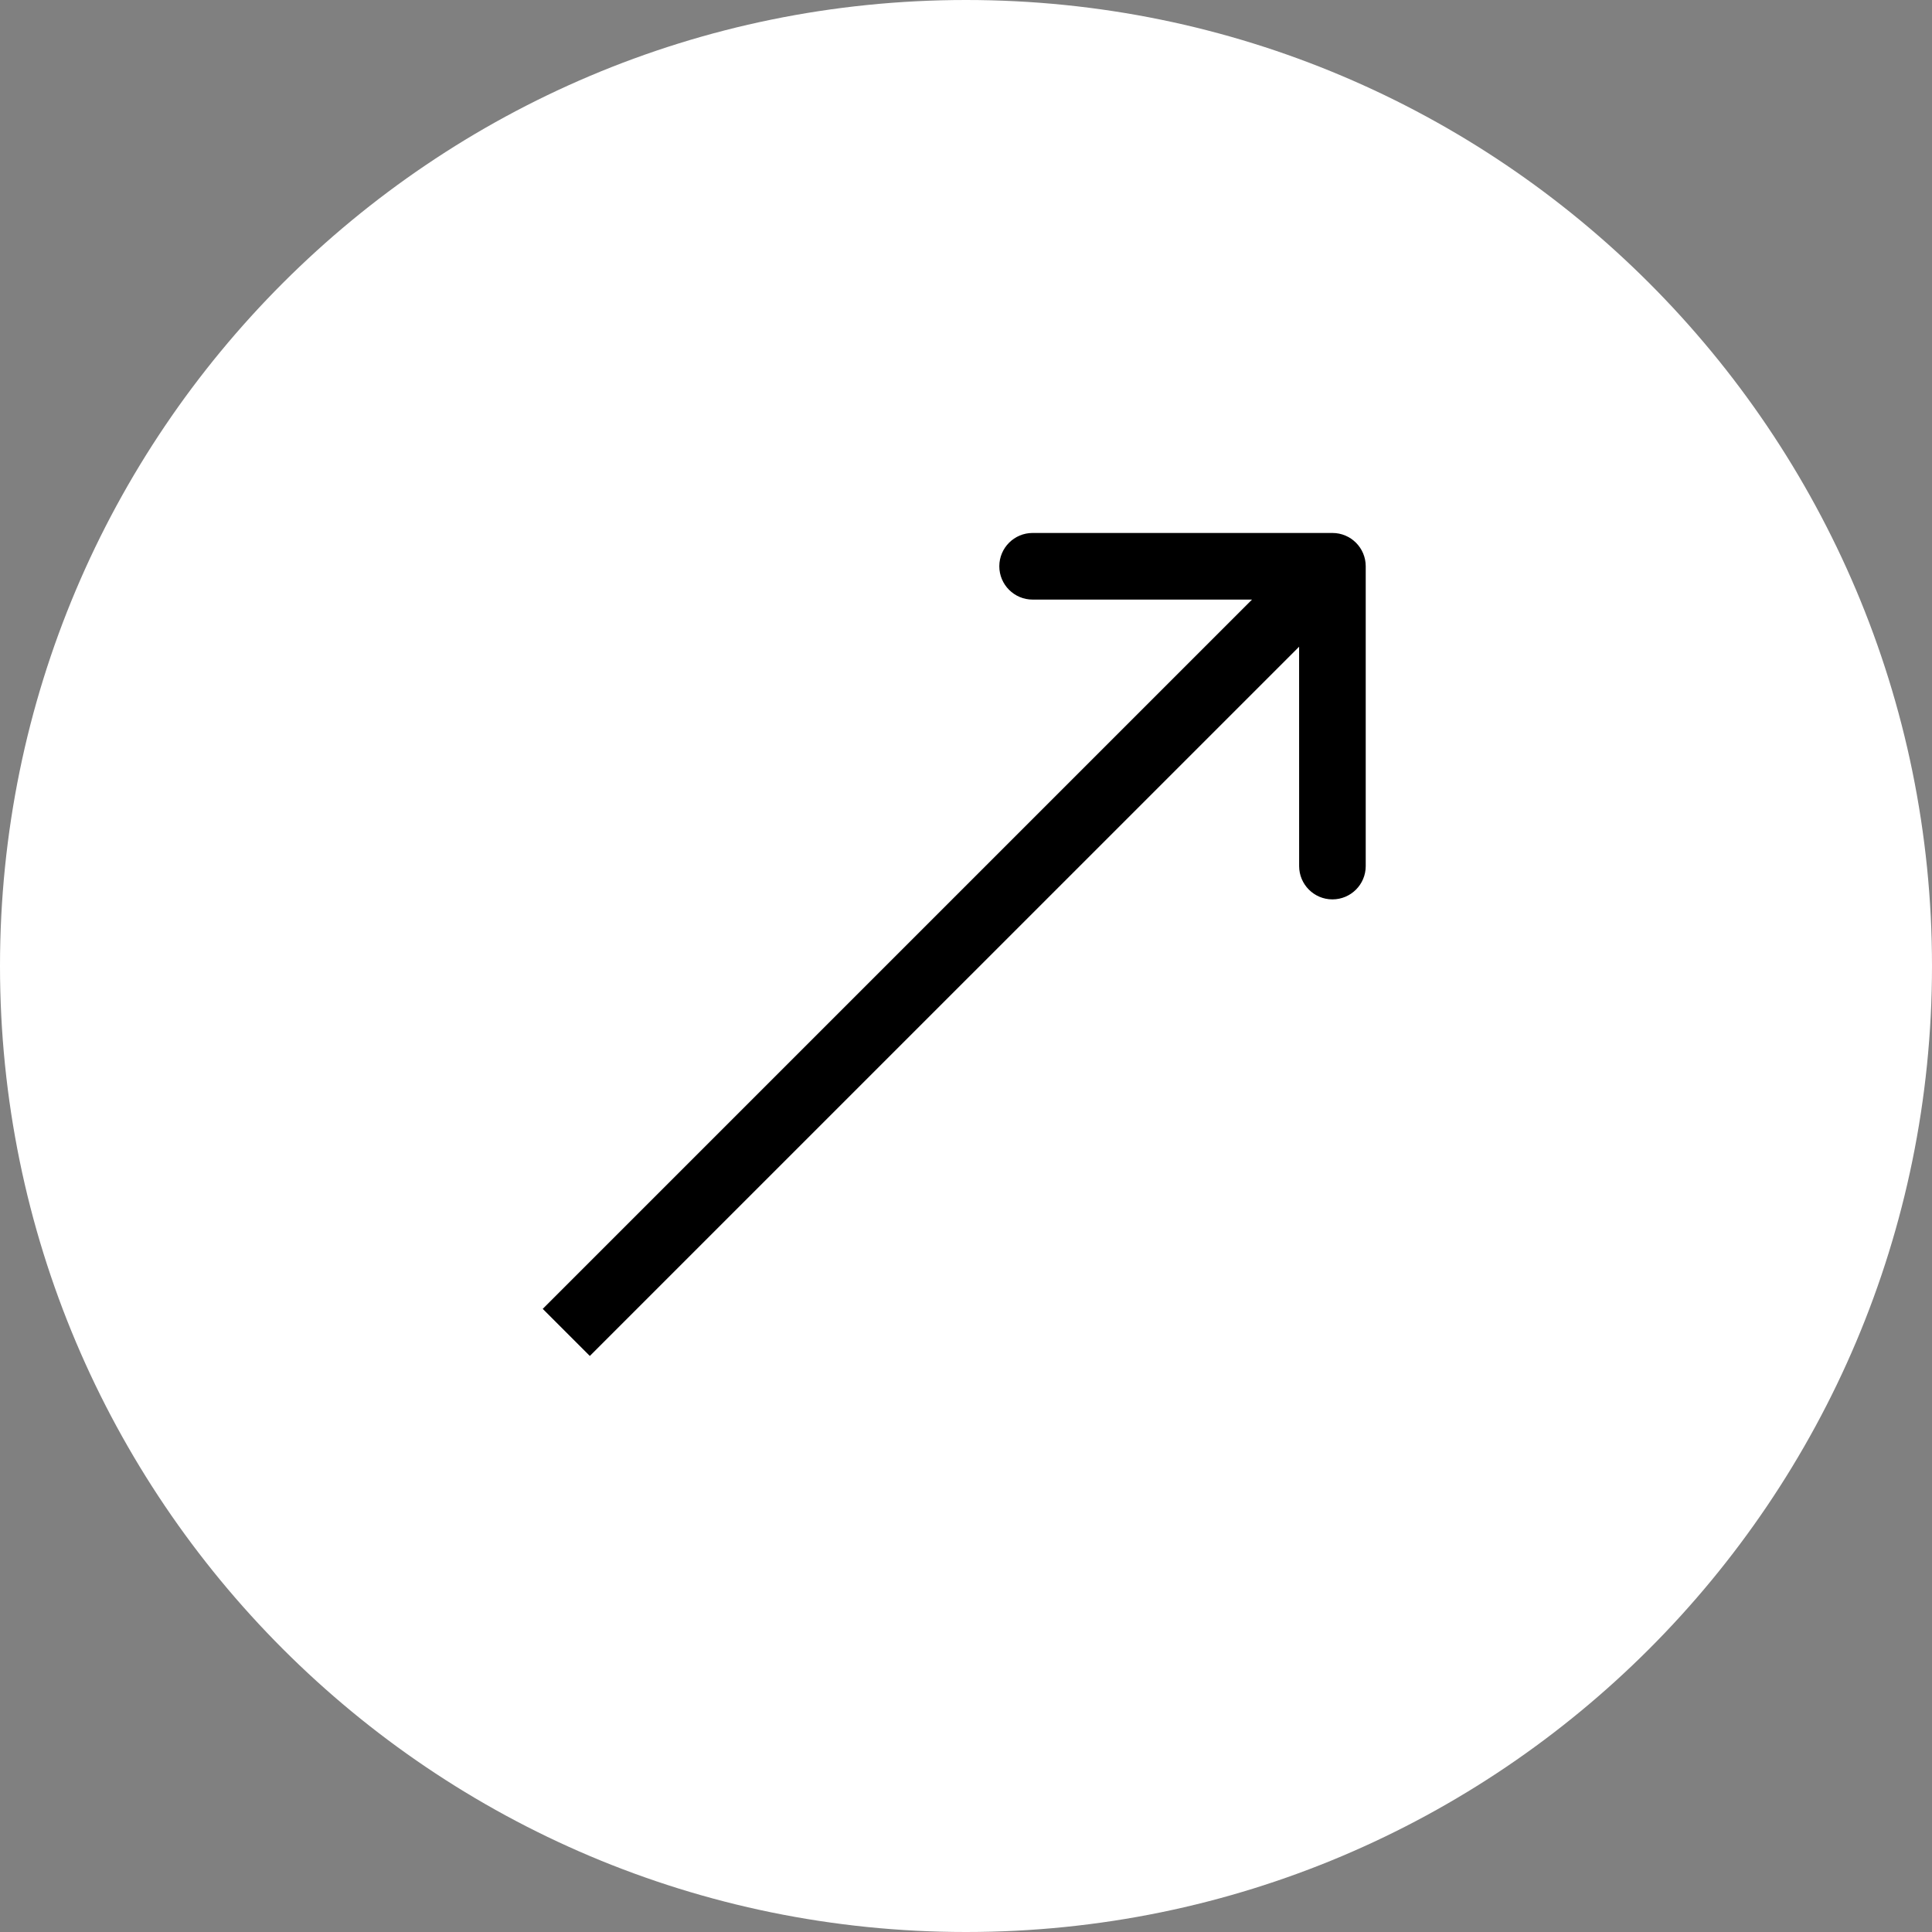
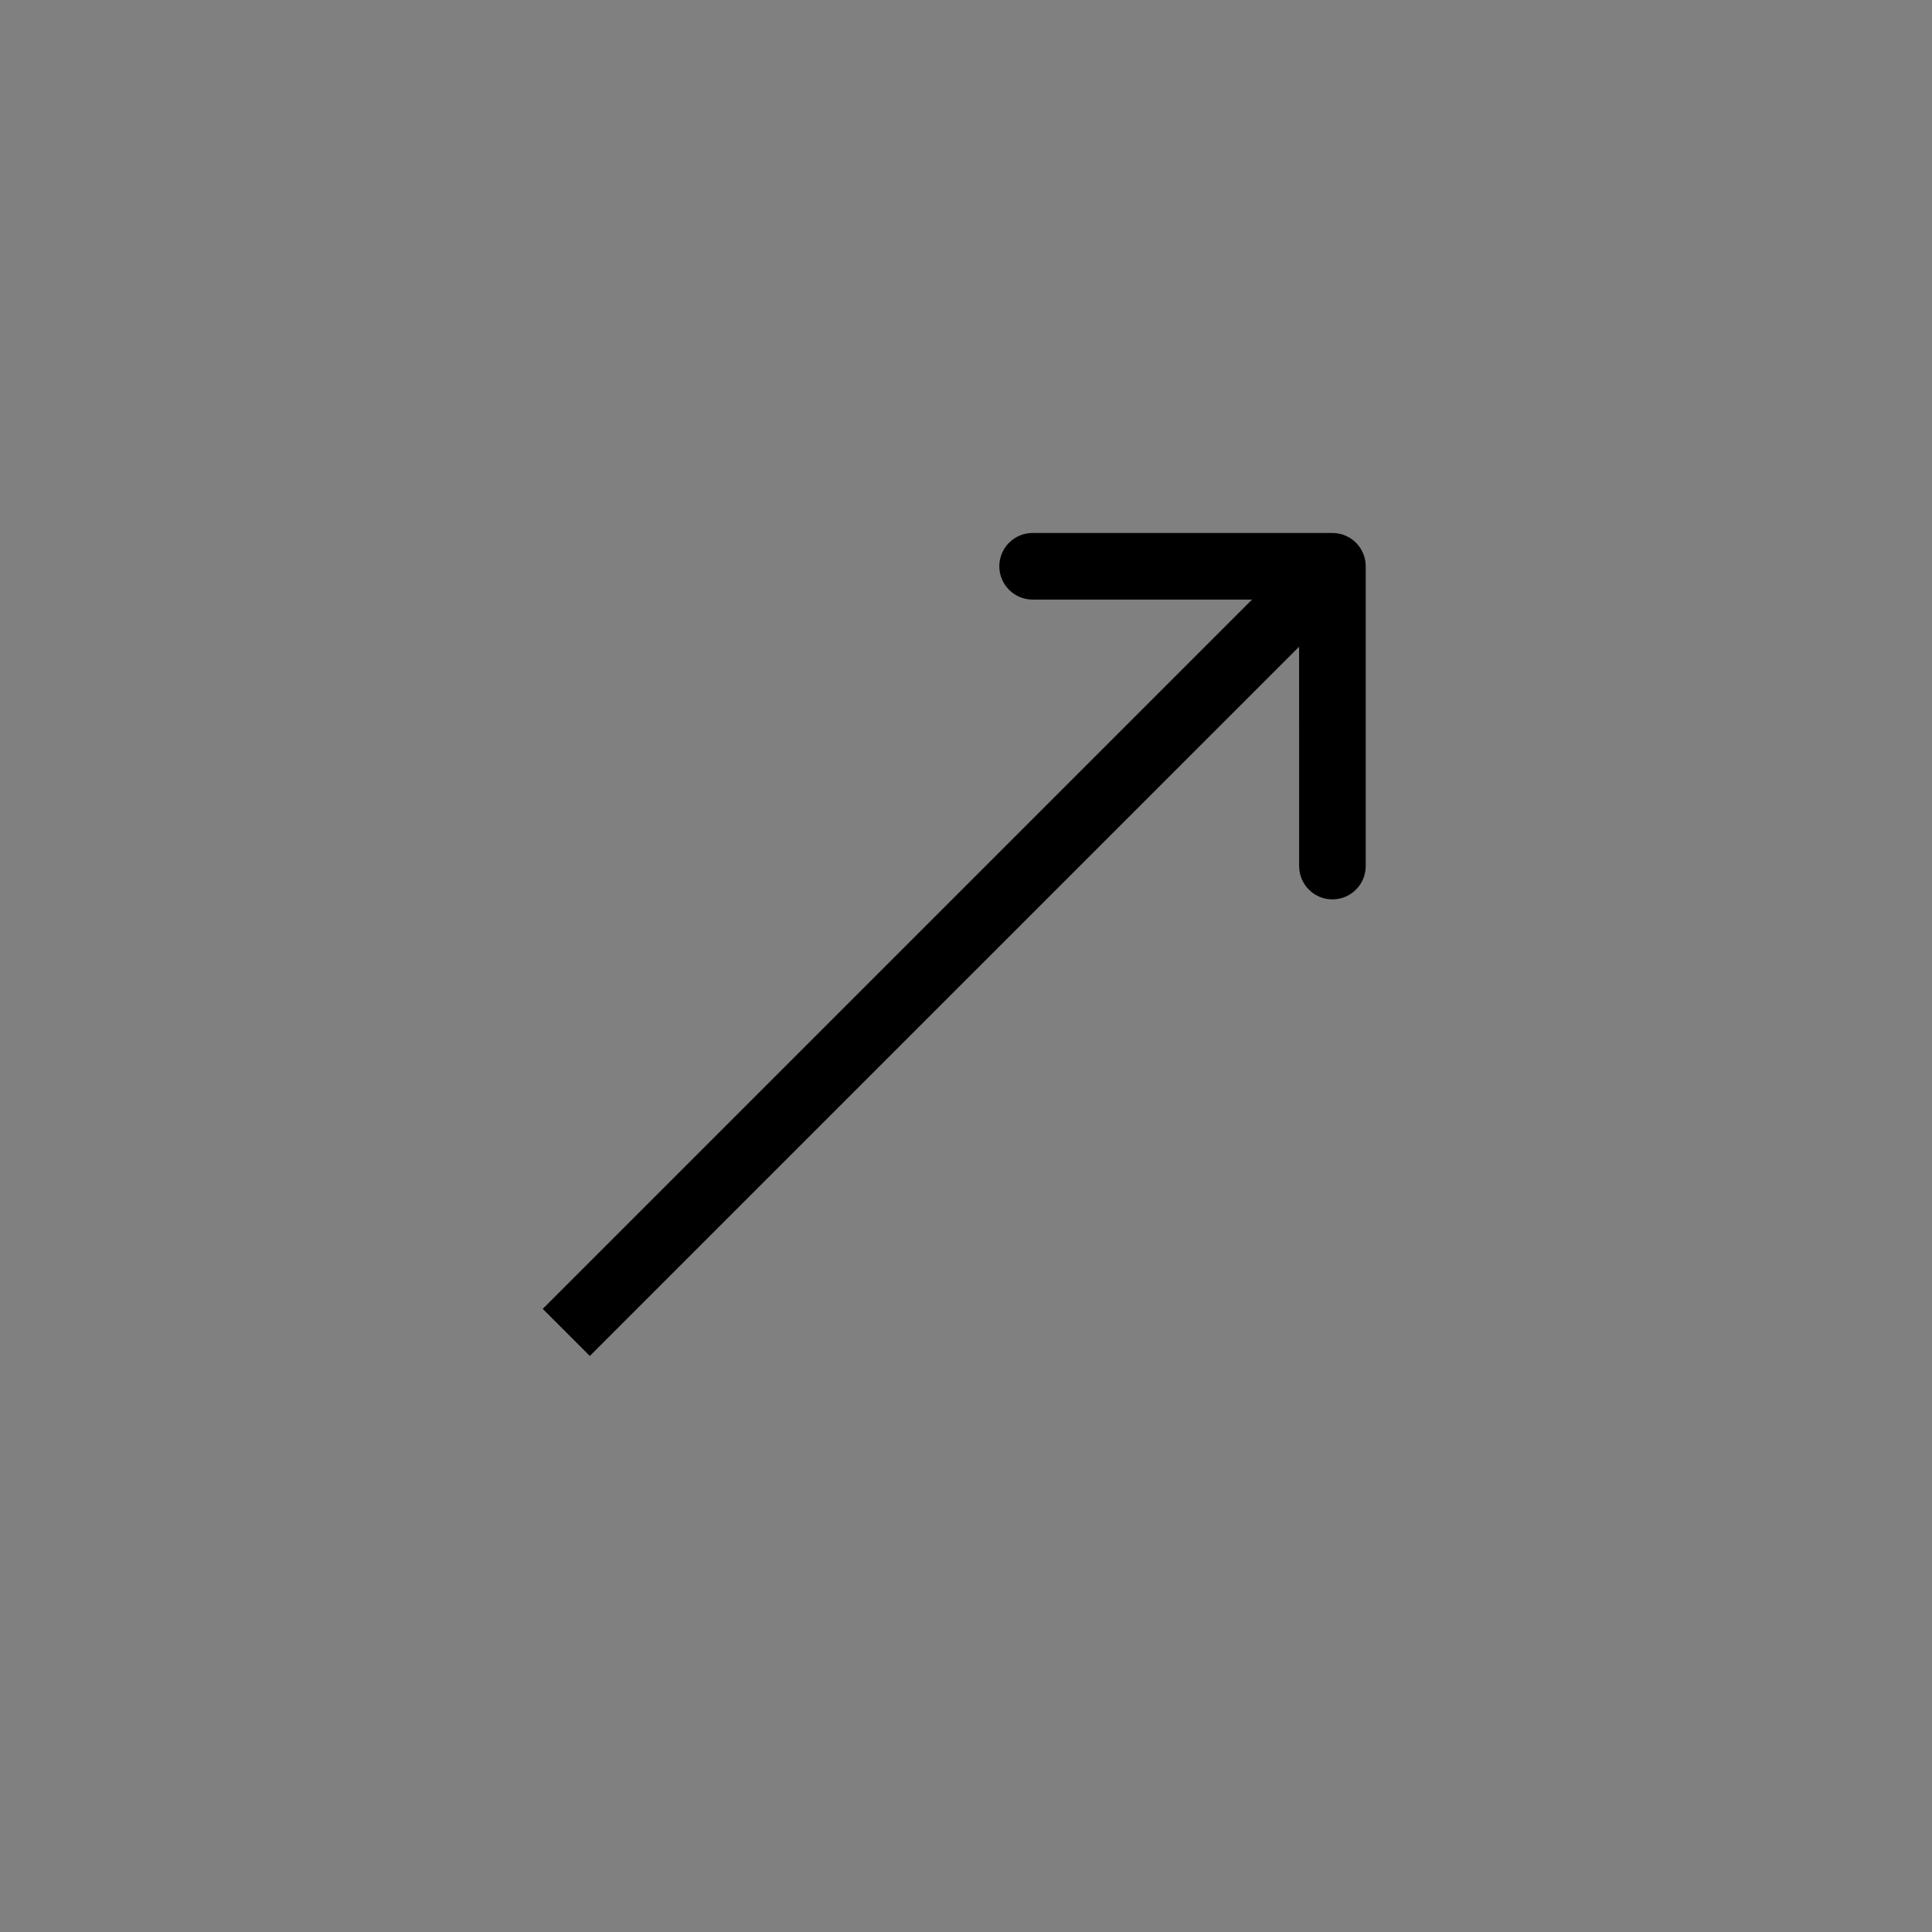
<svg xmlns="http://www.w3.org/2000/svg" width="58" height="58" viewBox="0 0 58 58" fill="none">
  <rect x="0" y="0" width="58" height="58" fill="#808080" stroke="none" />
-   <path d="M58 29C58 45.016 45.016 58 29 58C12.984 58 0 45.016 0 29C0 12.984 12.984 0 29 0C45.016 0 58 12.984 58 29Z" fill="white" />
  <path d="M30 17C30 16.448 30.448 16 31 16L40 16C40.553 16 41 16.448 41 17V26C41 26.552 40.553 27 40 27C39.448 27 39.001 26.552 39.001 26L39 19.415L17.707 40.707L16.293 39.293L37.586 18L31 18C30.448 18 30 17.552 30 17Z" fill="black" />
</svg>